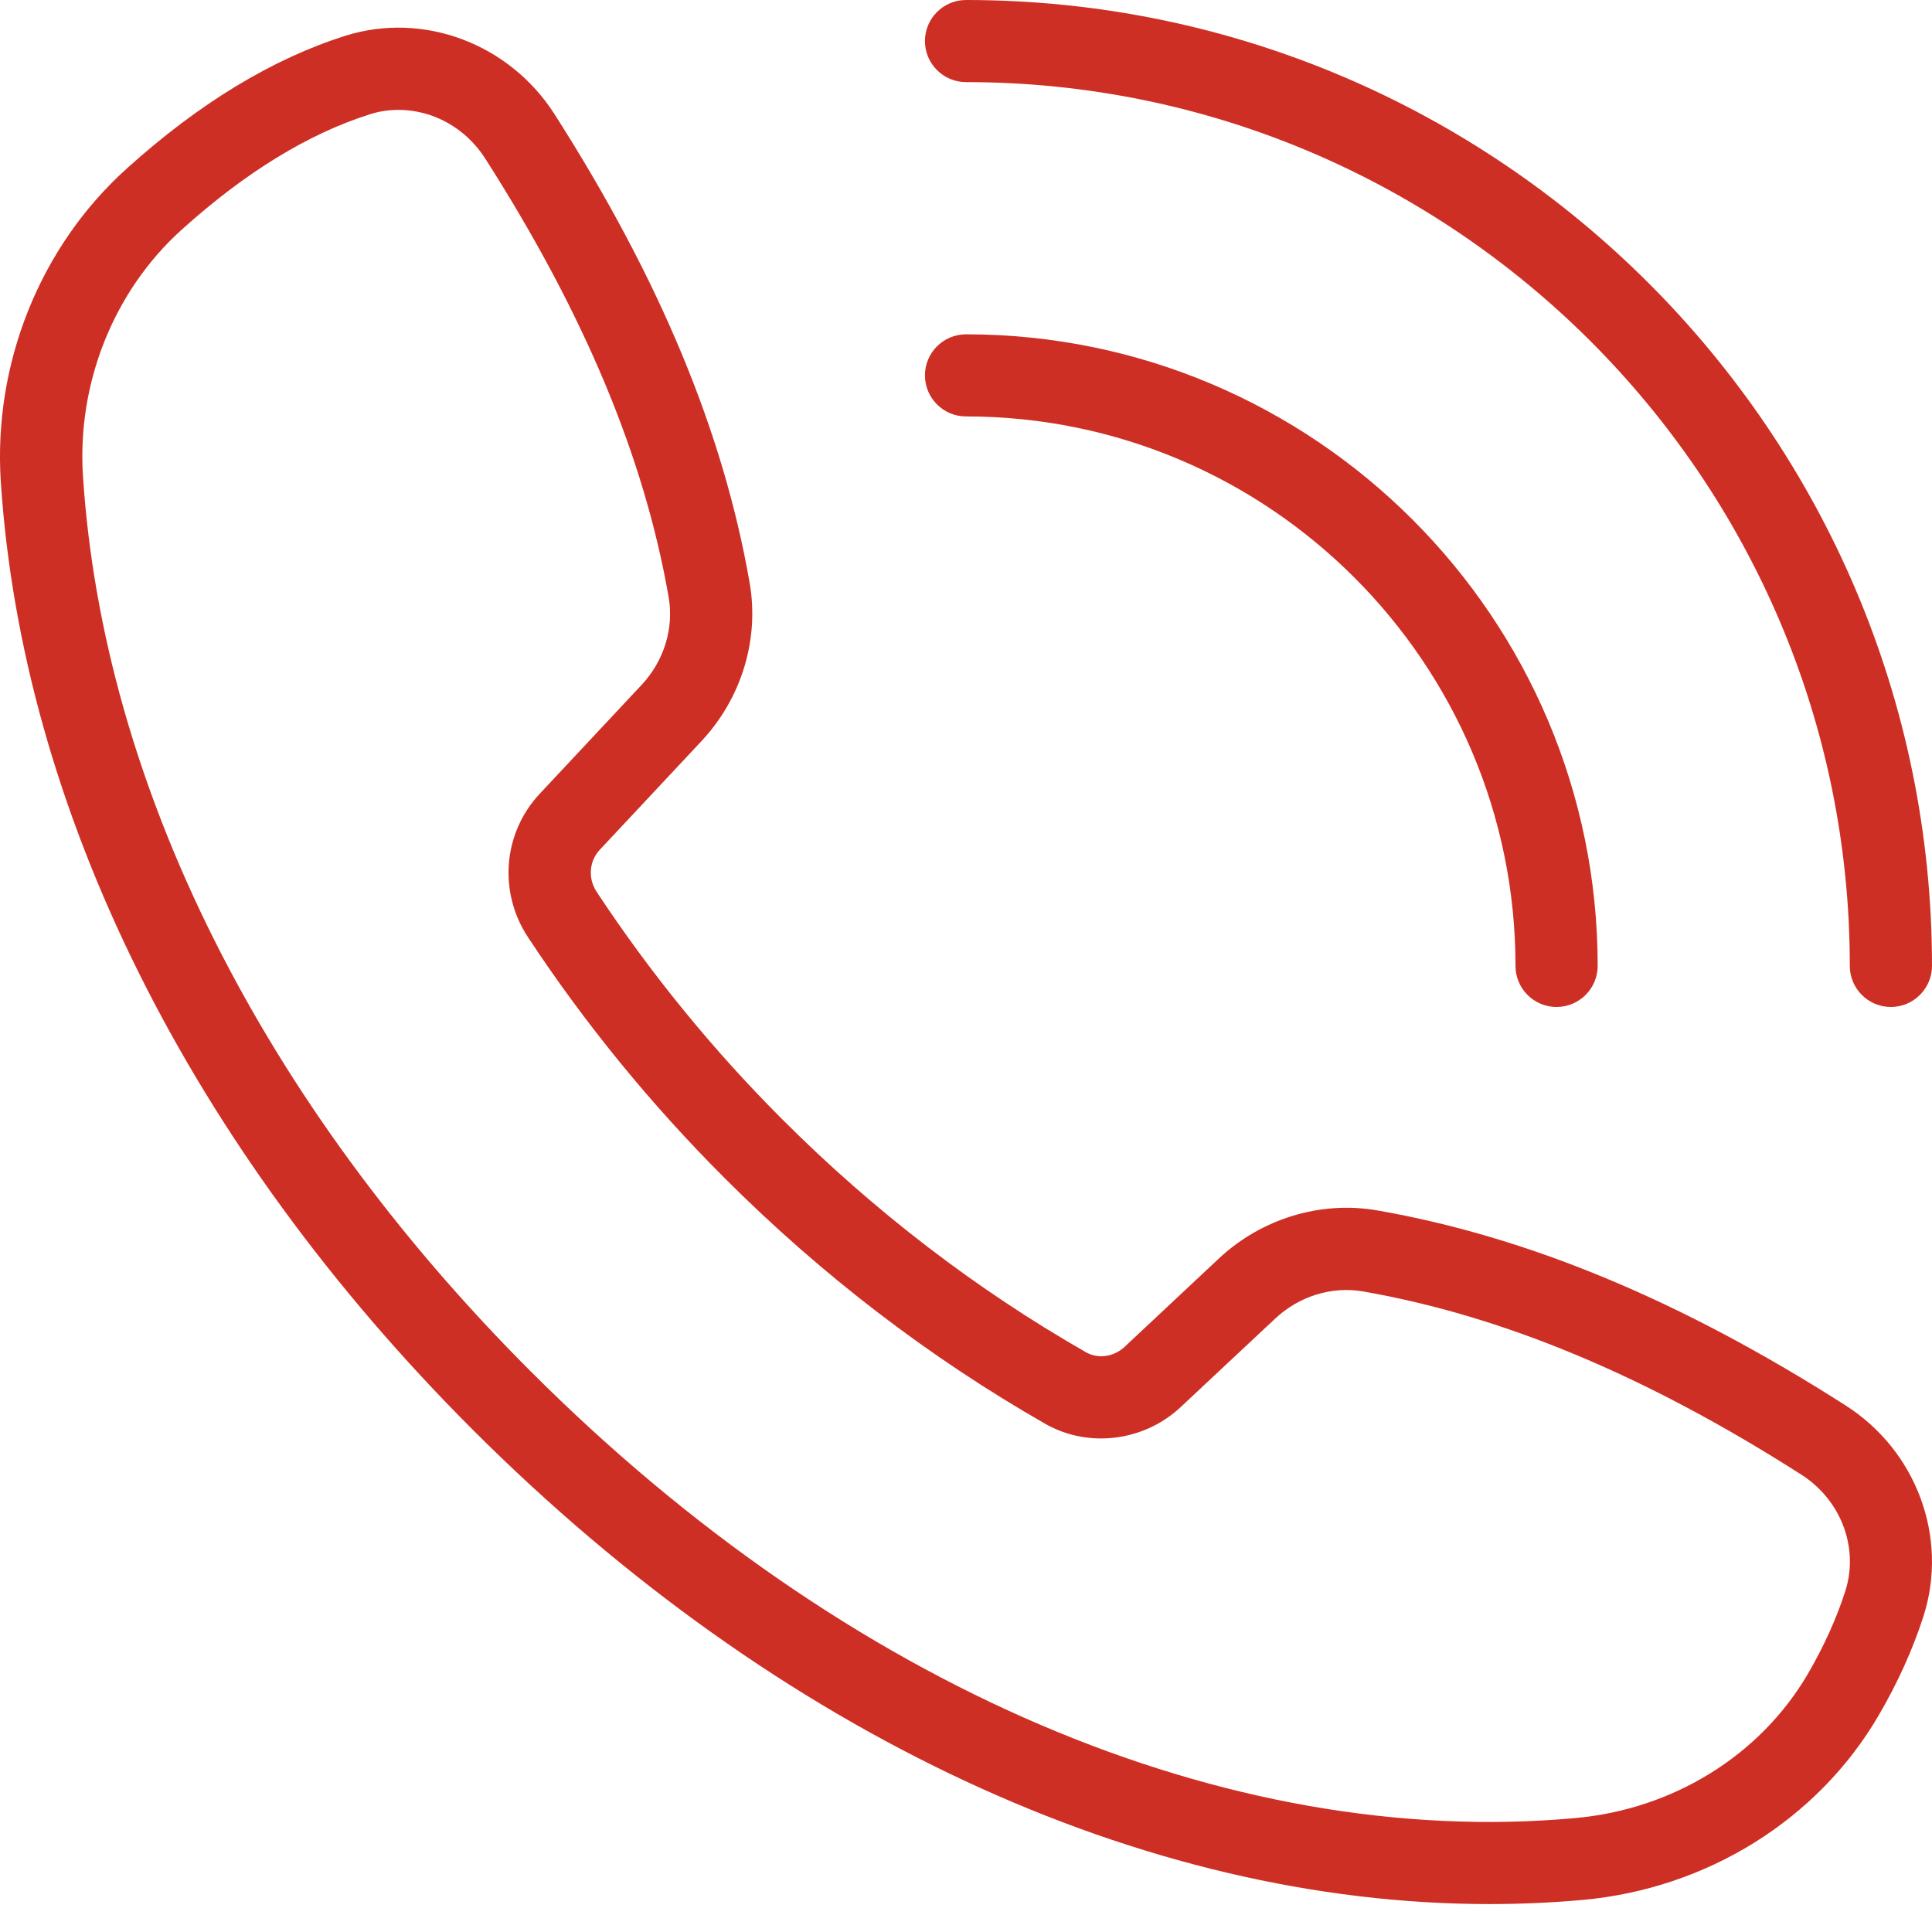
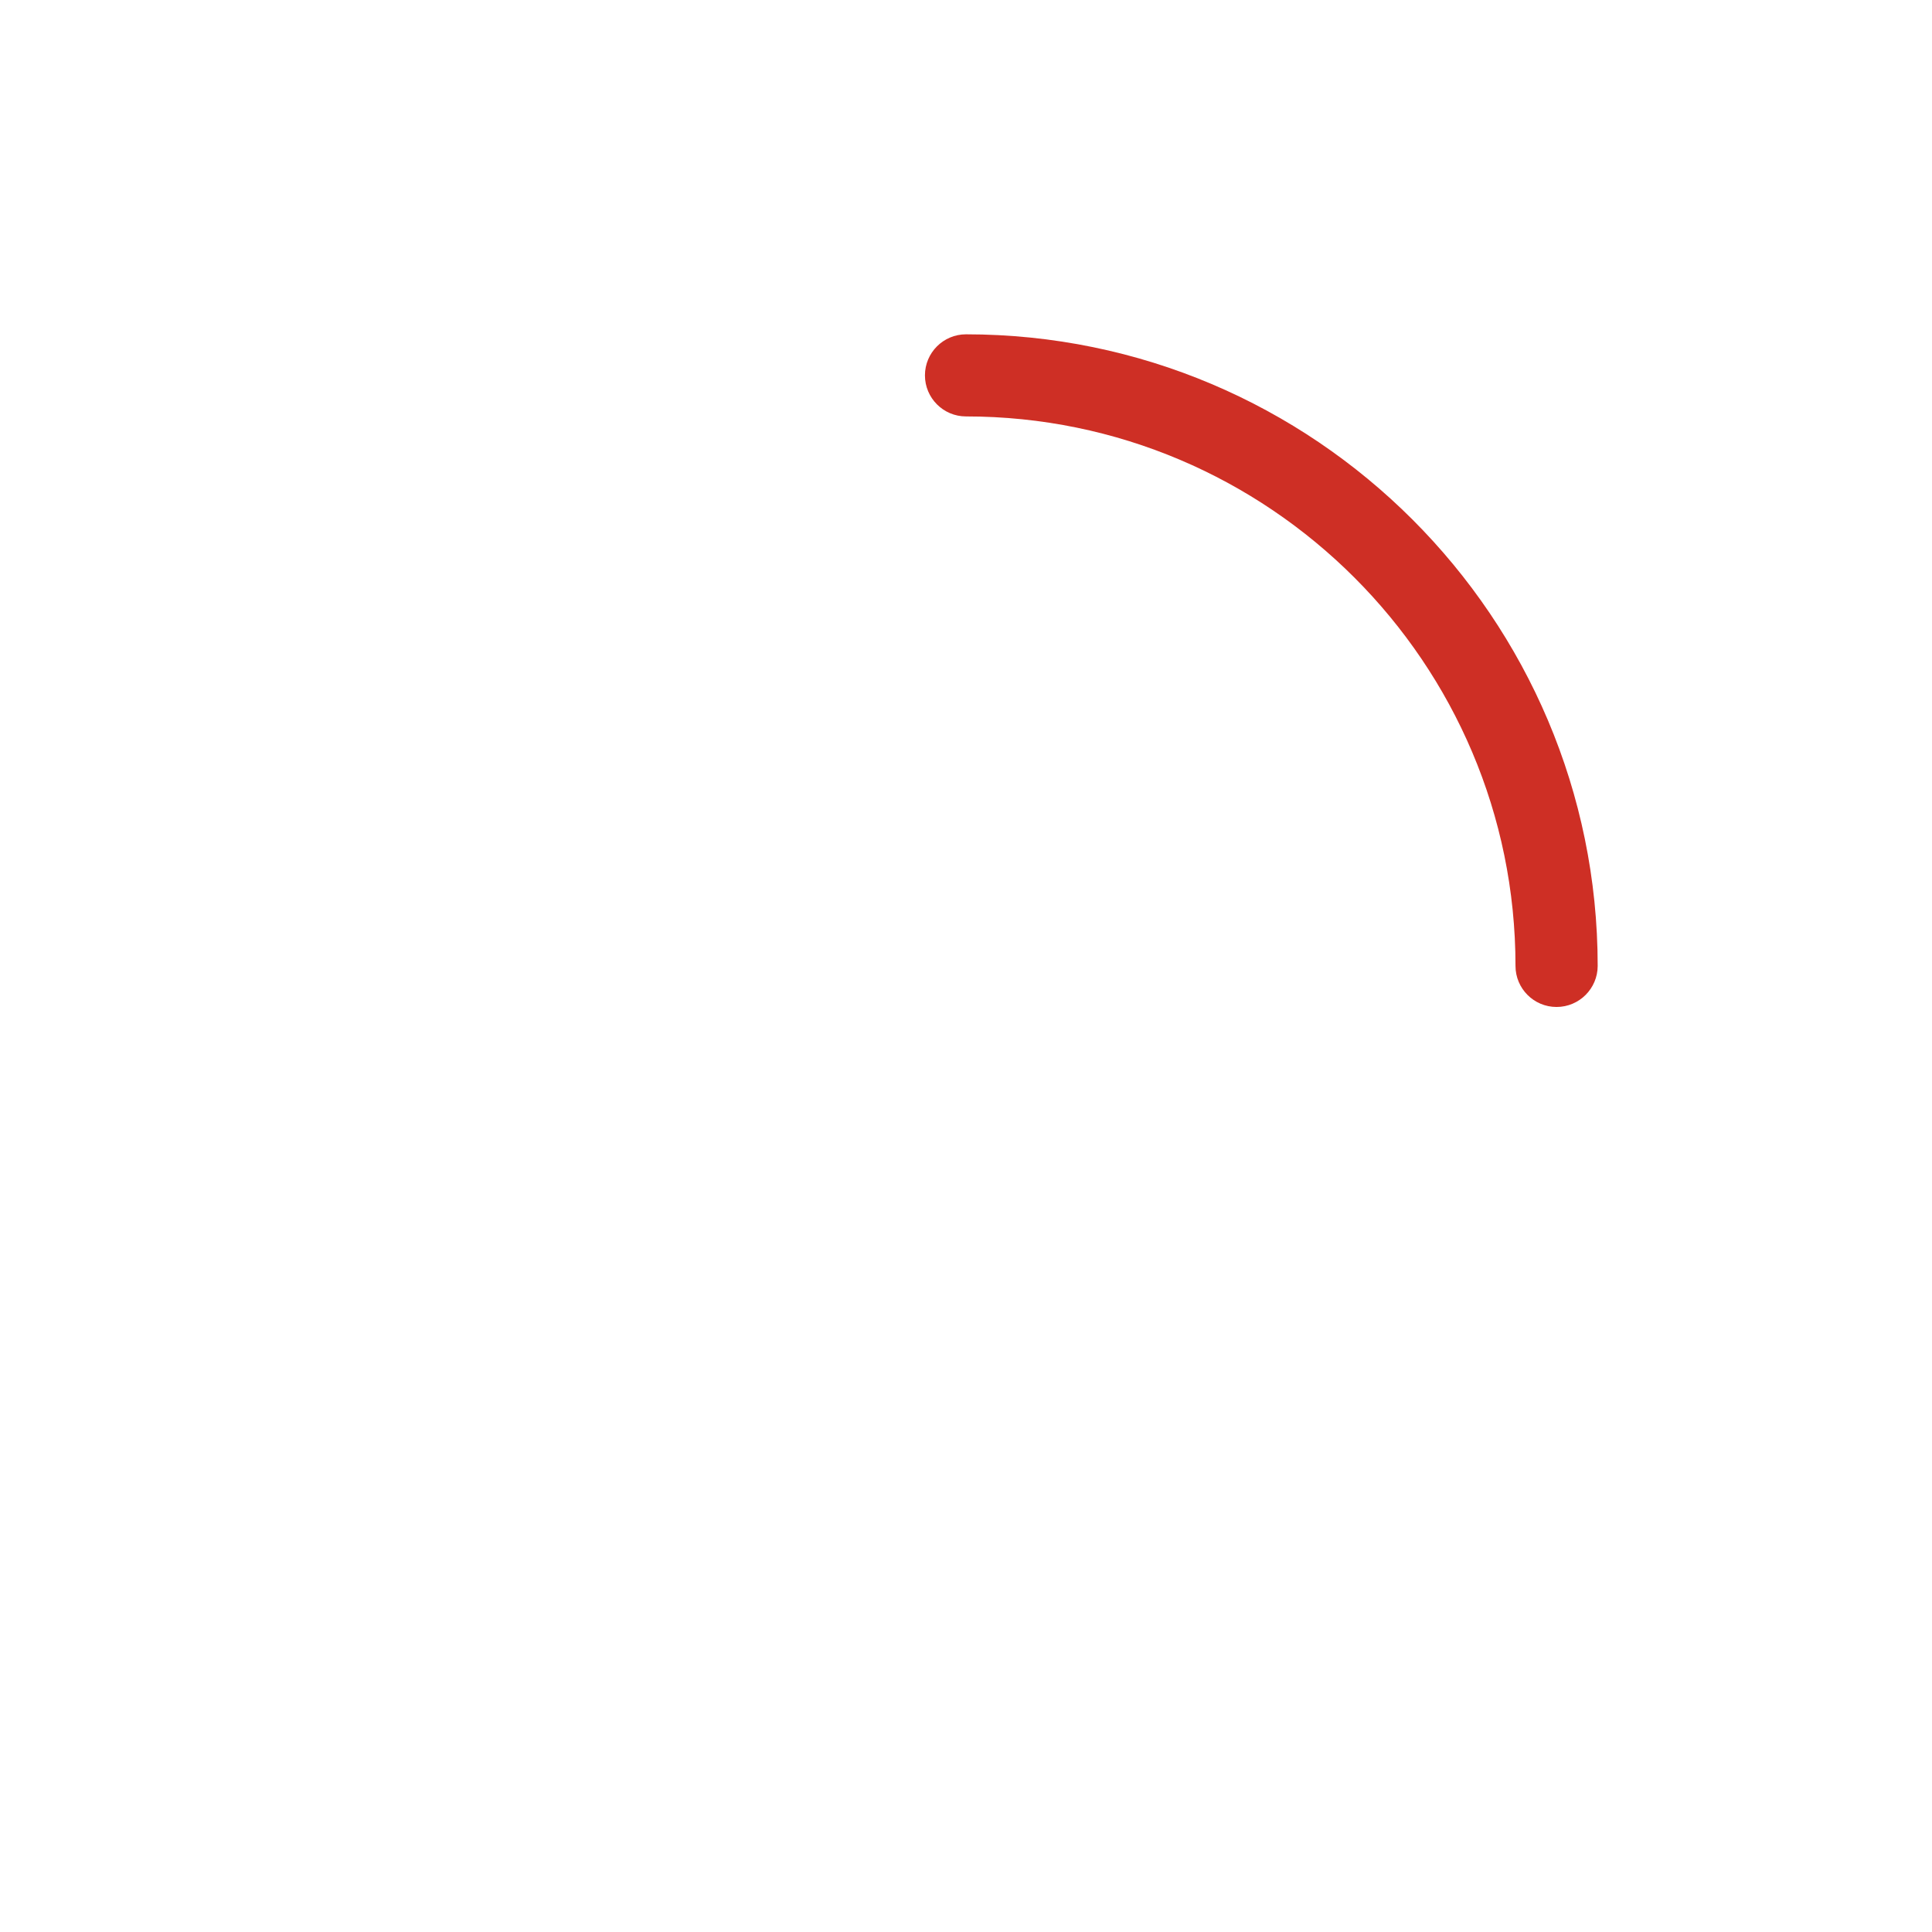
<svg xmlns="http://www.w3.org/2000/svg" width="24" height="24" viewBox="0 0 24 24" fill="none">
-   <path d="M18.501 23.653C14.202 23.653 9.661 21.548 5.873 17.761C2.361 14.249 0.279 10.067 0.01 5.986C-0.086 4.519 0.497 3.065 1.571 2.097C2.471 1.284 3.388 0.728 4.295 0.443C5.262 0.141 6.328 0.542 6.889 1.419C8.193 3.461 8.986 5.364 9.312 7.239C9.435 7.939 9.212 8.673 8.717 9.203L7.451 10.556C7.318 10.698 7.302 10.913 7.412 11.079C8.08 12.092 8.857 13.045 9.723 13.91C10.861 15.048 12.129 16.02 13.492 16.799C13.64 16.883 13.837 16.856 13.969 16.732L15.142 15.633C15.672 15.137 16.406 14.914 17.109 15.036C18.985 15.364 20.887 16.156 22.924 17.457C23.808 18.02 24.206 19.097 23.895 20.075C23.763 20.485 23.576 20.901 23.338 21.308C22.582 22.605 21.205 23.462 19.657 23.602C19.274 23.636 18.888 23.653 18.502 23.653H18.501ZM4.952 1.365C4.835 1.365 4.716 1.381 4.601 1.418C3.835 1.658 3.046 2.141 2.255 2.855C1.413 3.615 0.954 4.761 1.031 5.92C1.282 9.753 3.259 13.702 6.596 17.039C10.511 20.954 15.239 22.977 19.566 22.585C20.786 22.476 21.866 21.805 22.457 20.795C22.657 20.452 22.814 20.105 22.923 19.765C23.095 19.228 22.87 18.633 22.376 18.318C20.455 17.091 18.675 16.347 16.934 16.043C16.546 15.975 16.139 16.101 15.842 16.379L14.667 17.479C14.211 17.907 13.52 17.992 12.986 17.688C11.543 16.863 10.203 15.837 9.001 14.634C8.086 13.72 7.265 12.714 6.559 11.643C6.189 11.082 6.248 10.348 6.705 9.86L7.971 8.507C8.248 8.211 8.374 7.804 8.306 7.417C8.003 5.677 7.258 3.896 6.028 1.97C5.783 1.586 5.372 1.365 4.952 1.365Z" fill="#CE2F25" />
-   <path d="M23.489 12.509C23.207 12.509 22.979 12.28 22.979 11.999C22.979 5.946 18.053 1.02 12 1.02C11.718 1.02 11.49 0.791 11.49 0.51C11.49 0.228 11.719 0 12 0C18.617 0 24 5.383 24 12C23.999 12.28 23.771 12.509 23.489 12.509Z" fill="#CE2F25" />
  <path d="M19.336 12.509C19.054 12.509 18.826 12.28 18.826 11.999C18.826 8.235 15.764 5.173 12 5.173C11.718 5.173 11.49 4.944 11.49 4.663C11.49 4.381 11.719 4.153 12 4.153C16.327 4.153 19.847 7.673 19.847 12C19.846 12.28 19.618 12.509 19.336 12.509L19.336 12.509Z" fill="#CE2F25" />
</svg>